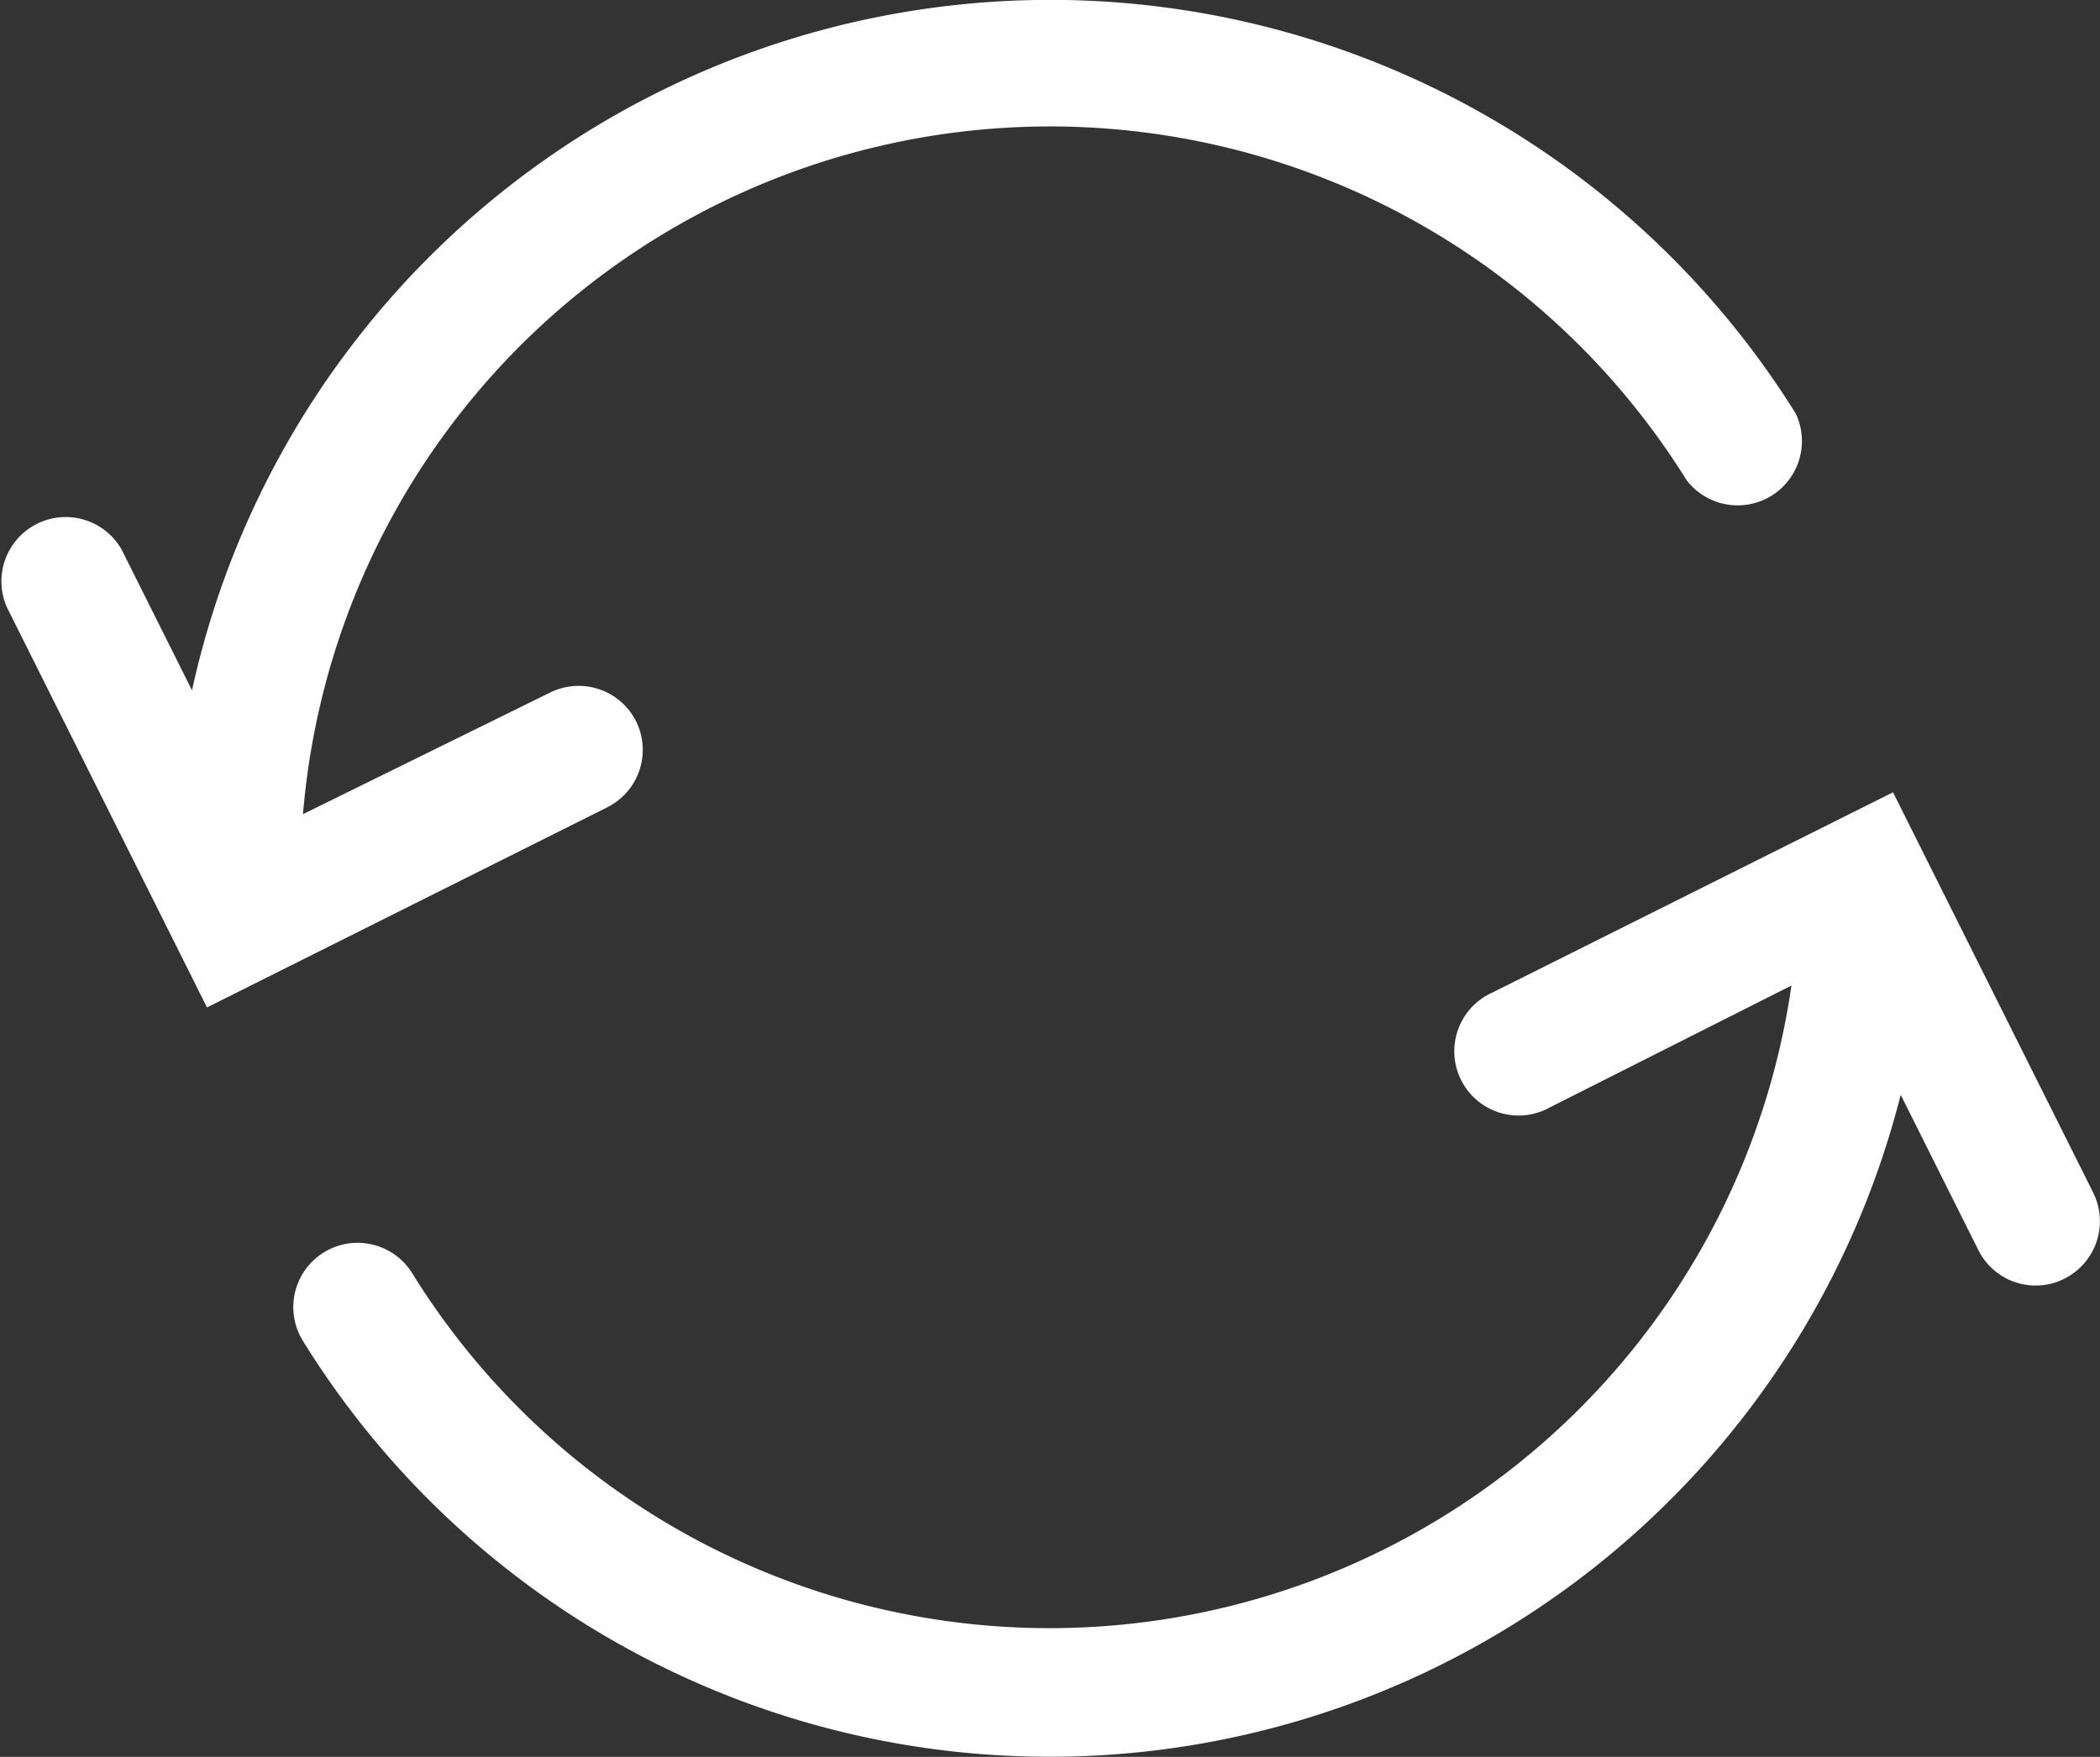
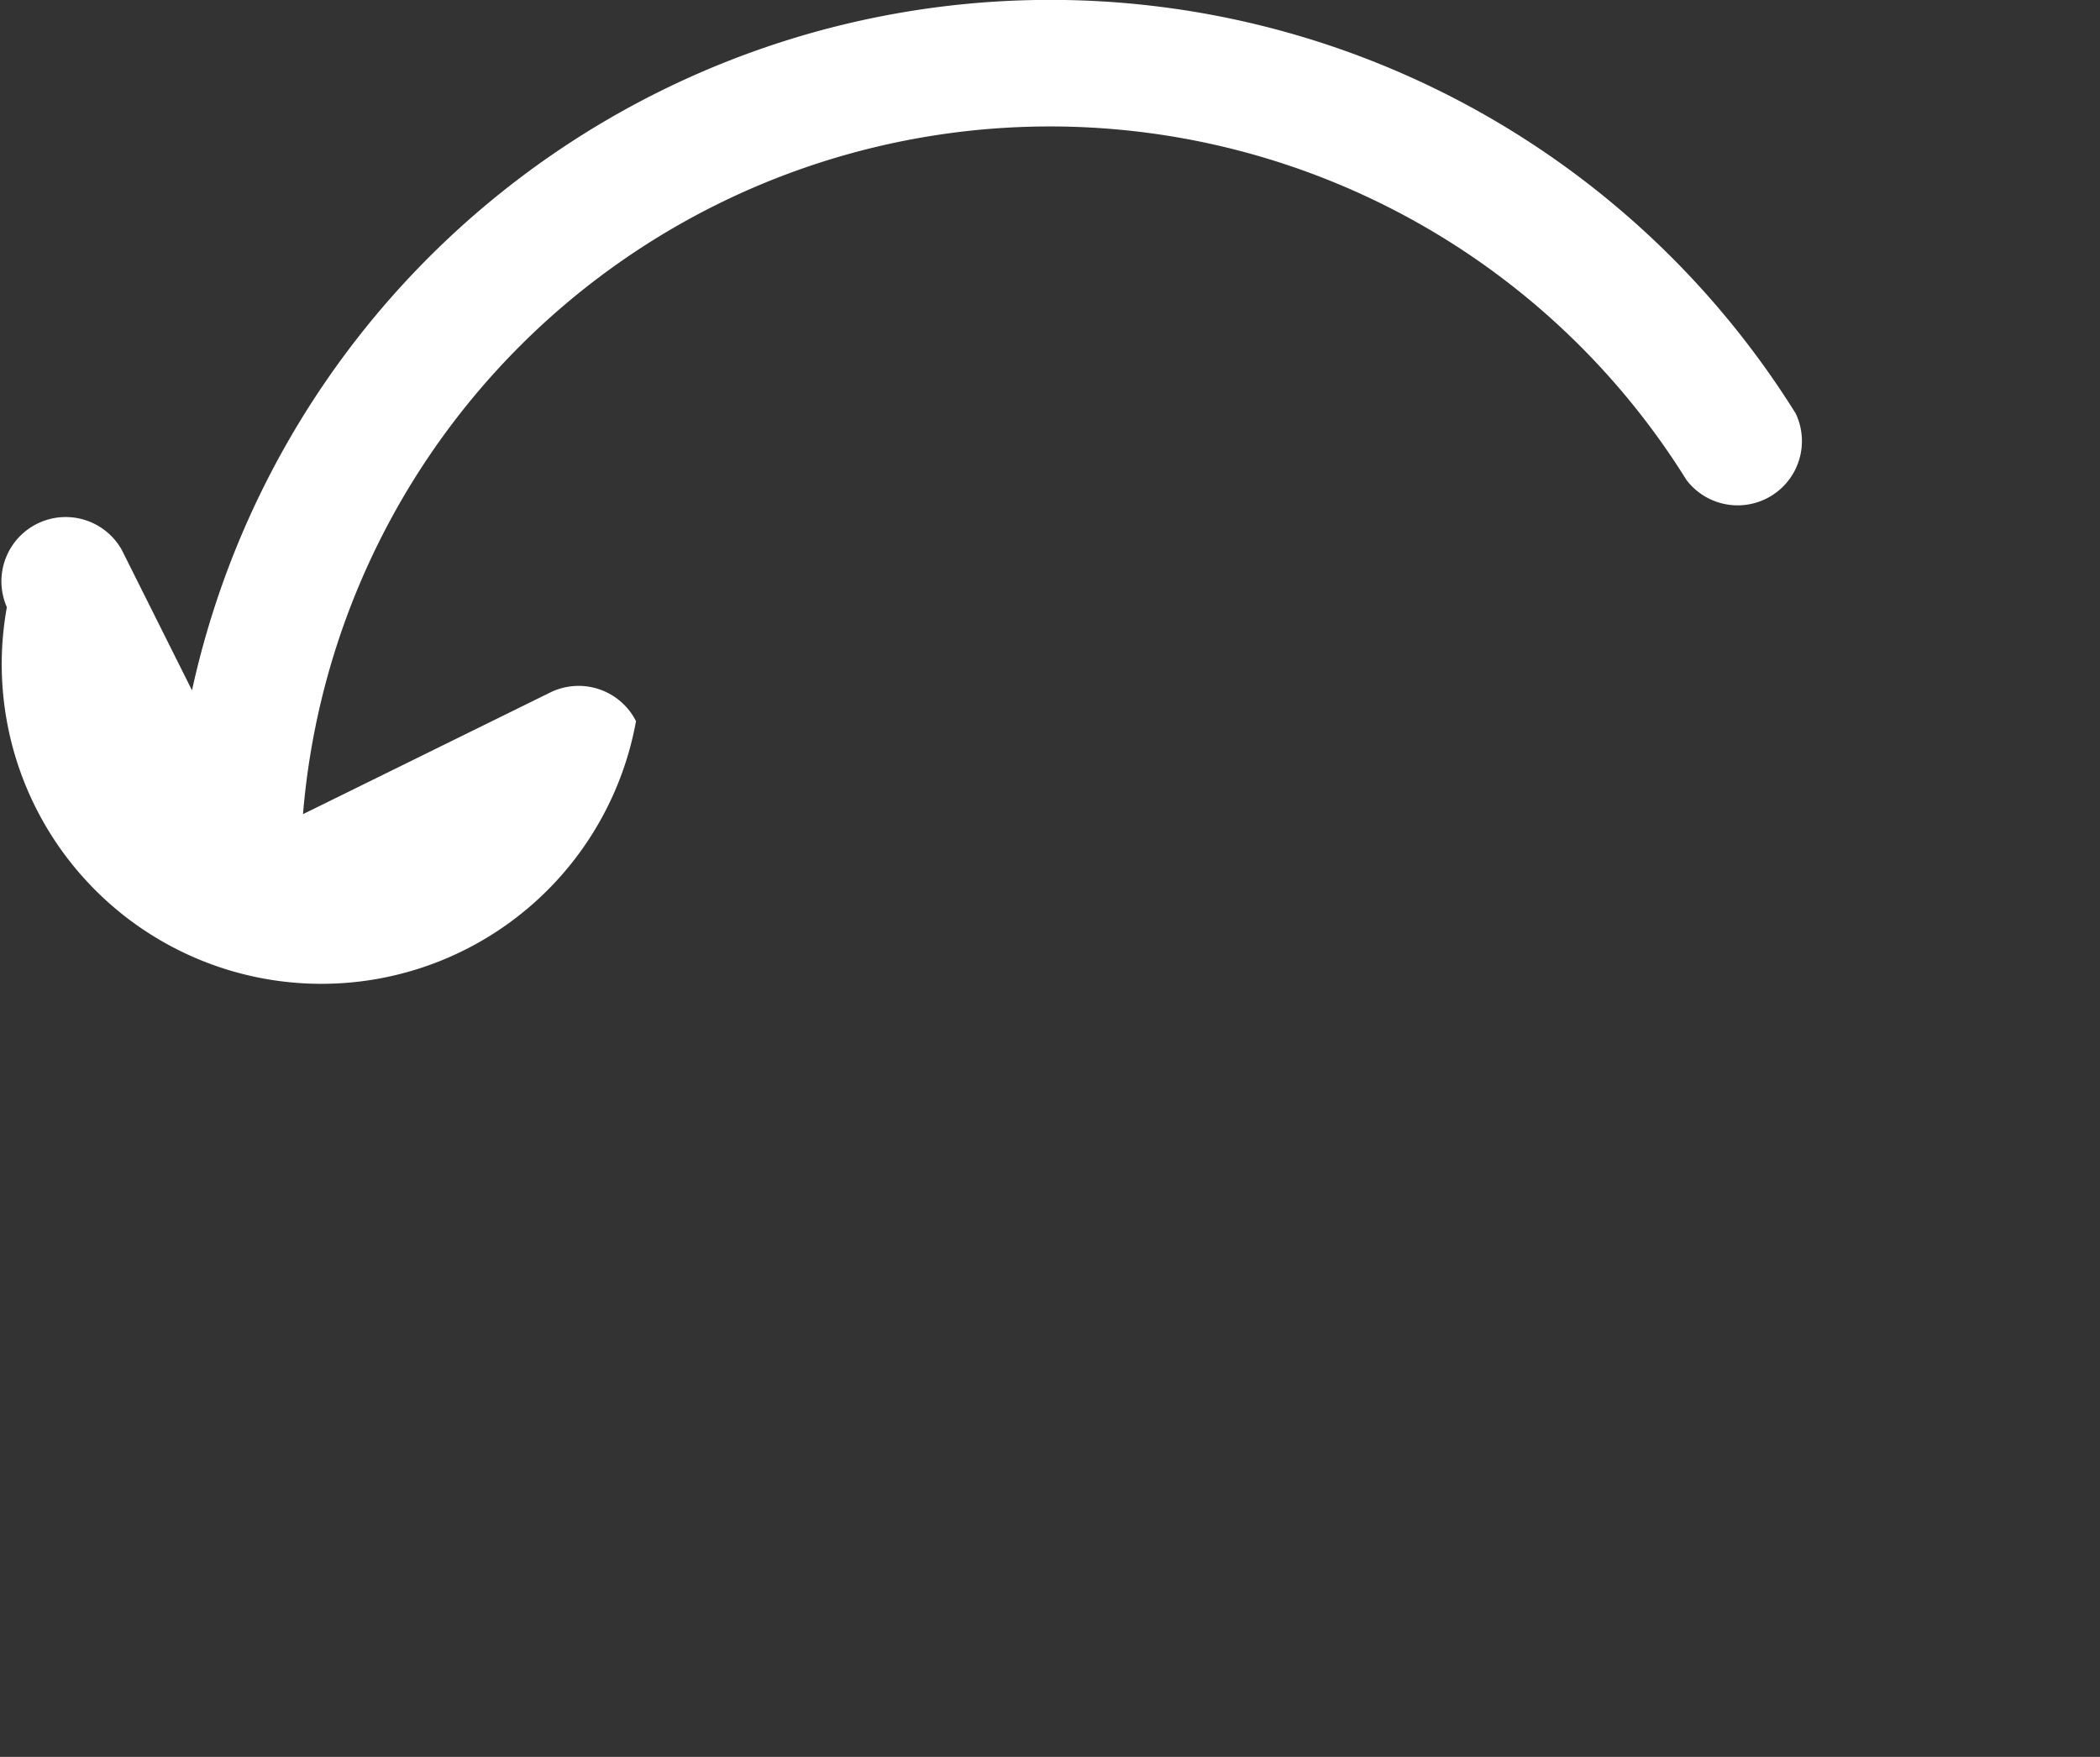
<svg xmlns="http://www.w3.org/2000/svg" viewBox="0 0 49 41">
  <rect x="0" y="0" width="49" height="41" fill="#333333" stroke="none" />
  <defs>
    <style>.cls-1{fill:#ffffff;}</style>
  </defs>
  <g id="Capa_2" data-name="Capa 2">
    <g id="Capa_1-2" data-name="Capa 1">
-       <path class="cls-1" d="M48.84,27.83l-4.67-9.34-9.34,4.67a1.5,1.5,0,1,0,1.34,2.68L41.8,23A17.49,17.49,0,0,1,9.61,29.7a1.5,1.5,0,0,0-2.55,1.58,20.49,20.49,0,0,0,37.29-5.73l1.81,3.62A1.49,1.49,0,0,0,47.5,30a1.44,1.44,0,0,0,.67-.16A1.5,1.5,0,0,0,48.84,27.83Z" />
-       <path class="cls-1" d="M14.84,16.83a1.5,1.5,0,0,0-2-.67L7.07,19a17.49,17.49,0,0,1,32.28-7.8A1.5,1.5,0,0,0,41.9,9.65,20.5,20.5,0,0,0,4.48,16.11L2.84,12.83A1.5,1.5,0,0,0,.16,14.17l4.67,9.34,9.34-4.67A1.5,1.5,0,0,0,14.84,16.83Z" />
+       <path class="cls-1" d="M14.84,16.83a1.5,1.5,0,0,0-2-.67L7.07,19a17.49,17.49,0,0,1,32.28-7.8A1.5,1.5,0,0,0,41.9,9.65,20.5,20.5,0,0,0,4.48,16.11L2.84,12.83A1.5,1.5,0,0,0,.16,14.17A1.5,1.5,0,0,0,14.84,16.83Z" />
    </g>
  </g>
</svg>